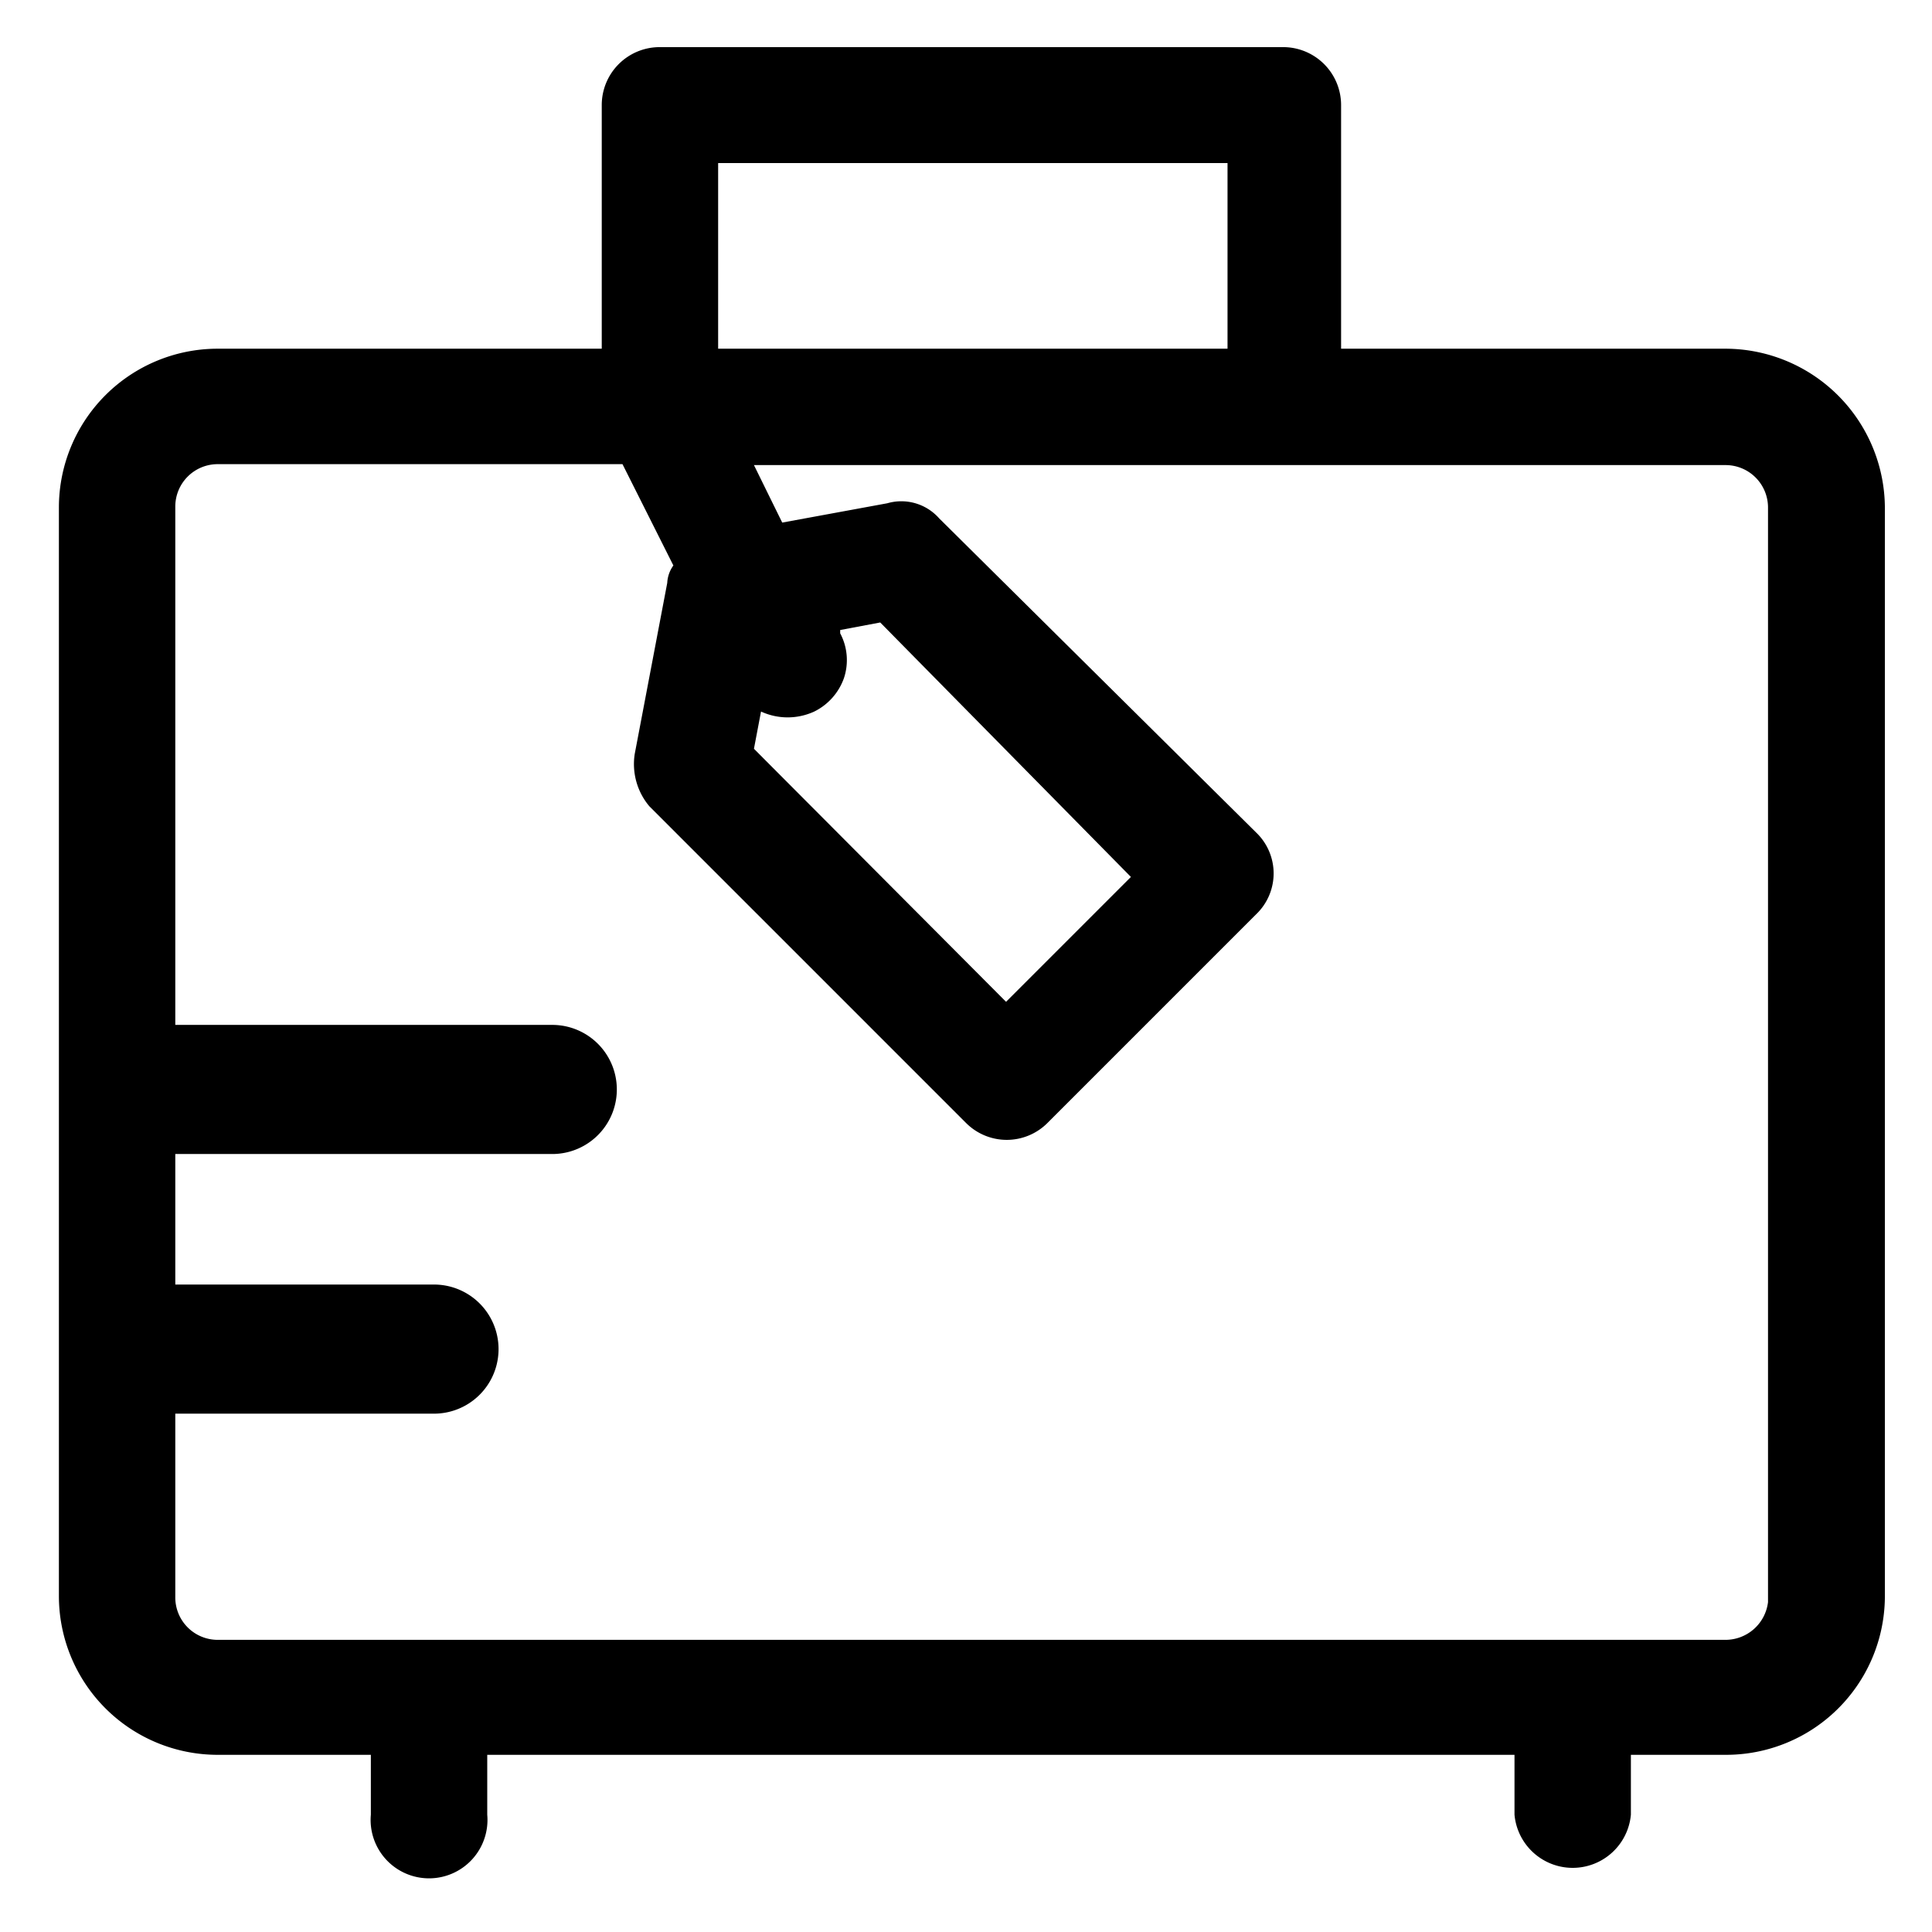
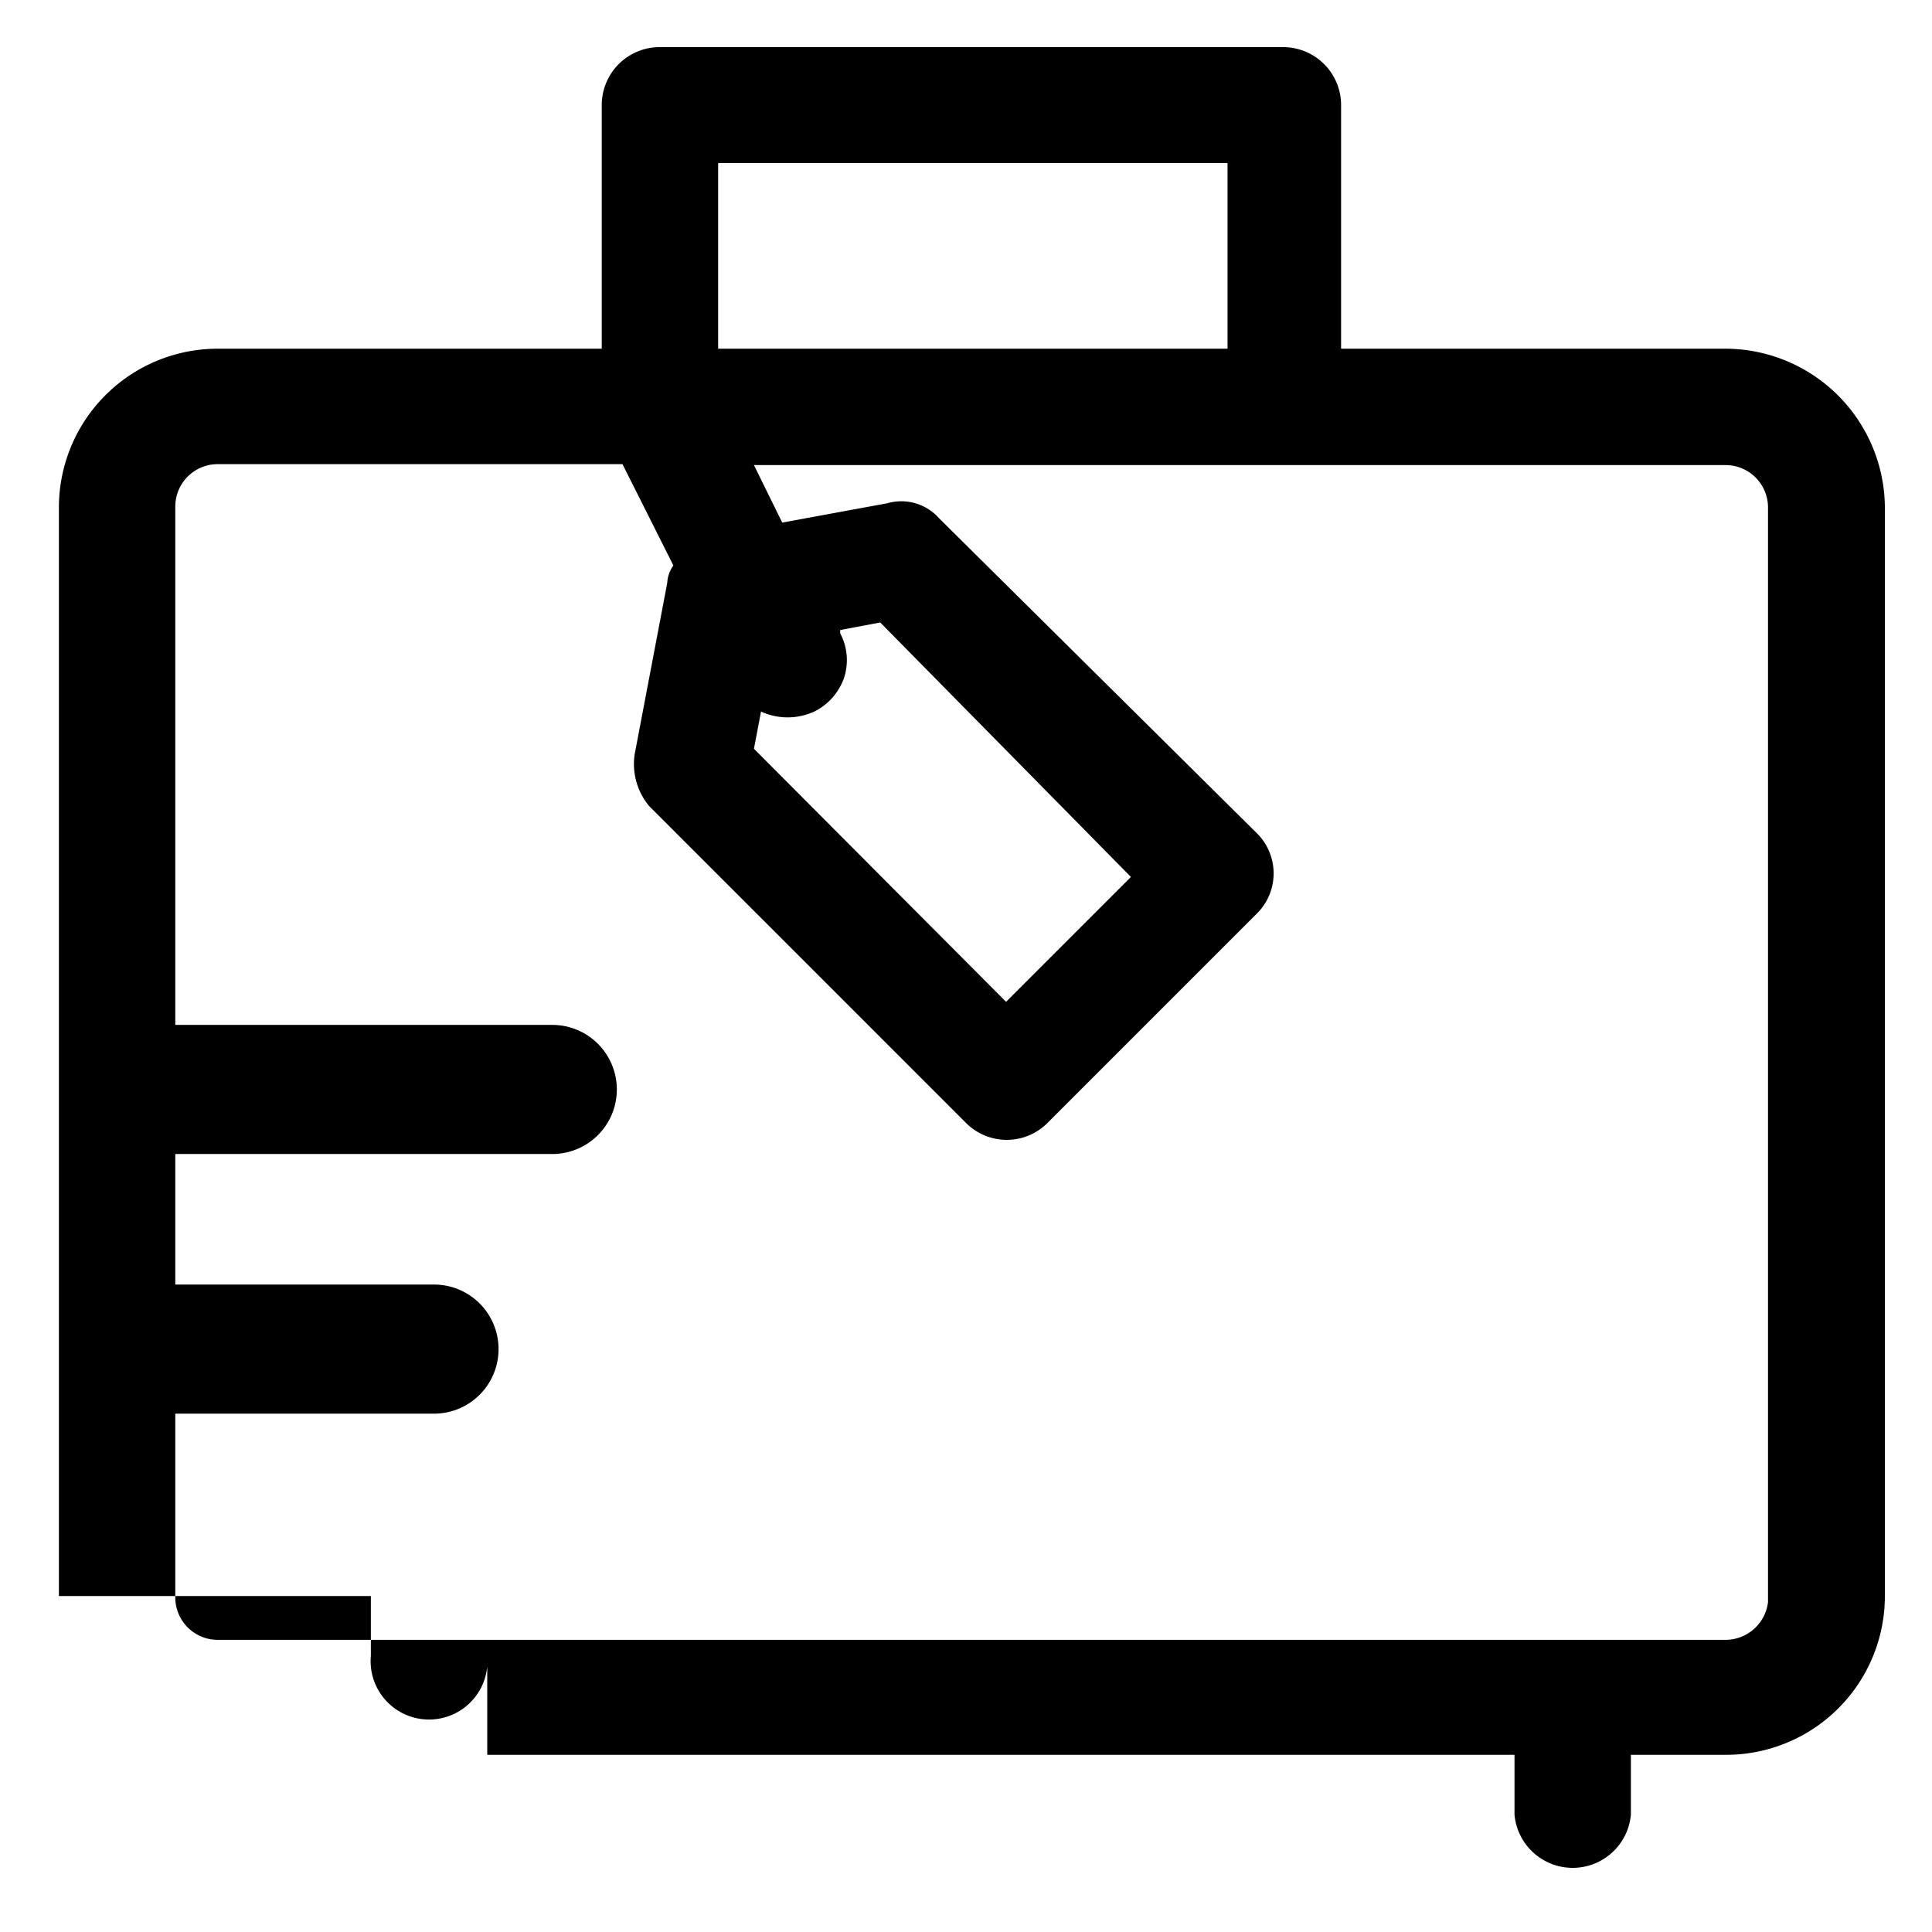
<svg xmlns="http://www.w3.org/2000/svg" id="15b5a4a5-f76c-494e-bfc4-bf26416ff92e" data-name="图层 1" viewBox="0 0 41 41">
  <title>s04s</title>
-   <path class="0bc85b9d-8ae6-447a-85b3-2c0a0ccbaaaf" d="M36.62,7.4H28.46V2.23A1.23,1.23,0,0,0,27.23,1H14a1.23,1.23,0,0,0-1.23,1.23V7.4H4.62a3.37,3.37,0,0,0-3.37,3.37v23.1a3.37,3.37,0,0,0,3.37,3.37H7.87v1.27a1.24,1.24,0,1,0,2.47,0V37.24h21.8v1.27a1.24,1.24,0,0,0,2.47,0V37.24h2A3.37,3.37,0,0,0,40,33.87V10.77A3.39,3.39,0,0,0,36.62,7.4ZM3.72,30H9.21a1.37,1.37,0,0,0,0-2.74H3.72V24.49h8a1.37,1.37,0,0,0,0-2.74H3.72v-11a.9.9,0,0,1,.9-.9h8.59L14.29,12a.69.69,0,0,0-.13.37L13.47,16a1.39,1.39,0,0,0,.31,1.11l6.72,6.72a1.22,1.22,0,0,0,1.73,0l4.43-4.43a1.2,1.2,0,0,0,0-1.73L19.93,11a1.07,1.07,0,0,0-1.1-.32l-2.23.41L16,9.87H36.61a.9.9,0,0,1,.91.9V34a.91.91,0,0,1-.9.8h-32a.9.9,0,0,1-.9-.91ZM16.15,15.1a1.35,1.35,0,0,0,1.13,0,1.26,1.26,0,0,0,.63-.71,1.21,1.21,0,0,0-.08-.95l0-.07.85-.16L24,18.61l-2.65,2.65L16,15.89Zm-.91-7.7V3.46H26.05V7.4Z" />
+   <path class="0bc85b9d-8ae6-447a-85b3-2c0a0ccbaaaf" d="M36.62,7.4H28.46V2.23A1.23,1.23,0,0,0,27.23,1H14a1.23,1.23,0,0,0-1.23,1.23V7.4H4.62a3.37,3.37,0,0,0-3.37,3.37v23.1H7.87v1.27a1.24,1.24,0,1,0,2.47,0V37.24h21.8v1.27a1.24,1.24,0,0,0,2.47,0V37.24h2A3.37,3.37,0,0,0,40,33.87V10.77A3.39,3.39,0,0,0,36.62,7.4ZM3.72,30H9.21a1.37,1.37,0,0,0,0-2.74H3.72V24.49h8a1.37,1.37,0,0,0,0-2.74H3.72v-11a.9.9,0,0,1,.9-.9h8.59L14.29,12a.69.69,0,0,0-.13.37L13.47,16a1.39,1.39,0,0,0,.31,1.11l6.72,6.72a1.22,1.22,0,0,0,1.73,0l4.43-4.43a1.2,1.2,0,0,0,0-1.73L19.93,11a1.07,1.07,0,0,0-1.1-.32l-2.23.41L16,9.87H36.61a.9.9,0,0,1,.91.9V34a.91.91,0,0,1-.9.8h-32a.9.9,0,0,1-.9-.91ZM16.15,15.1a1.35,1.35,0,0,0,1.13,0,1.26,1.26,0,0,0,.63-.71,1.21,1.21,0,0,0-.08-.95l0-.07.85-.16L24,18.61l-2.65,2.65L16,15.89Zm-.91-7.7V3.46H26.05V7.4Z" />
</svg>